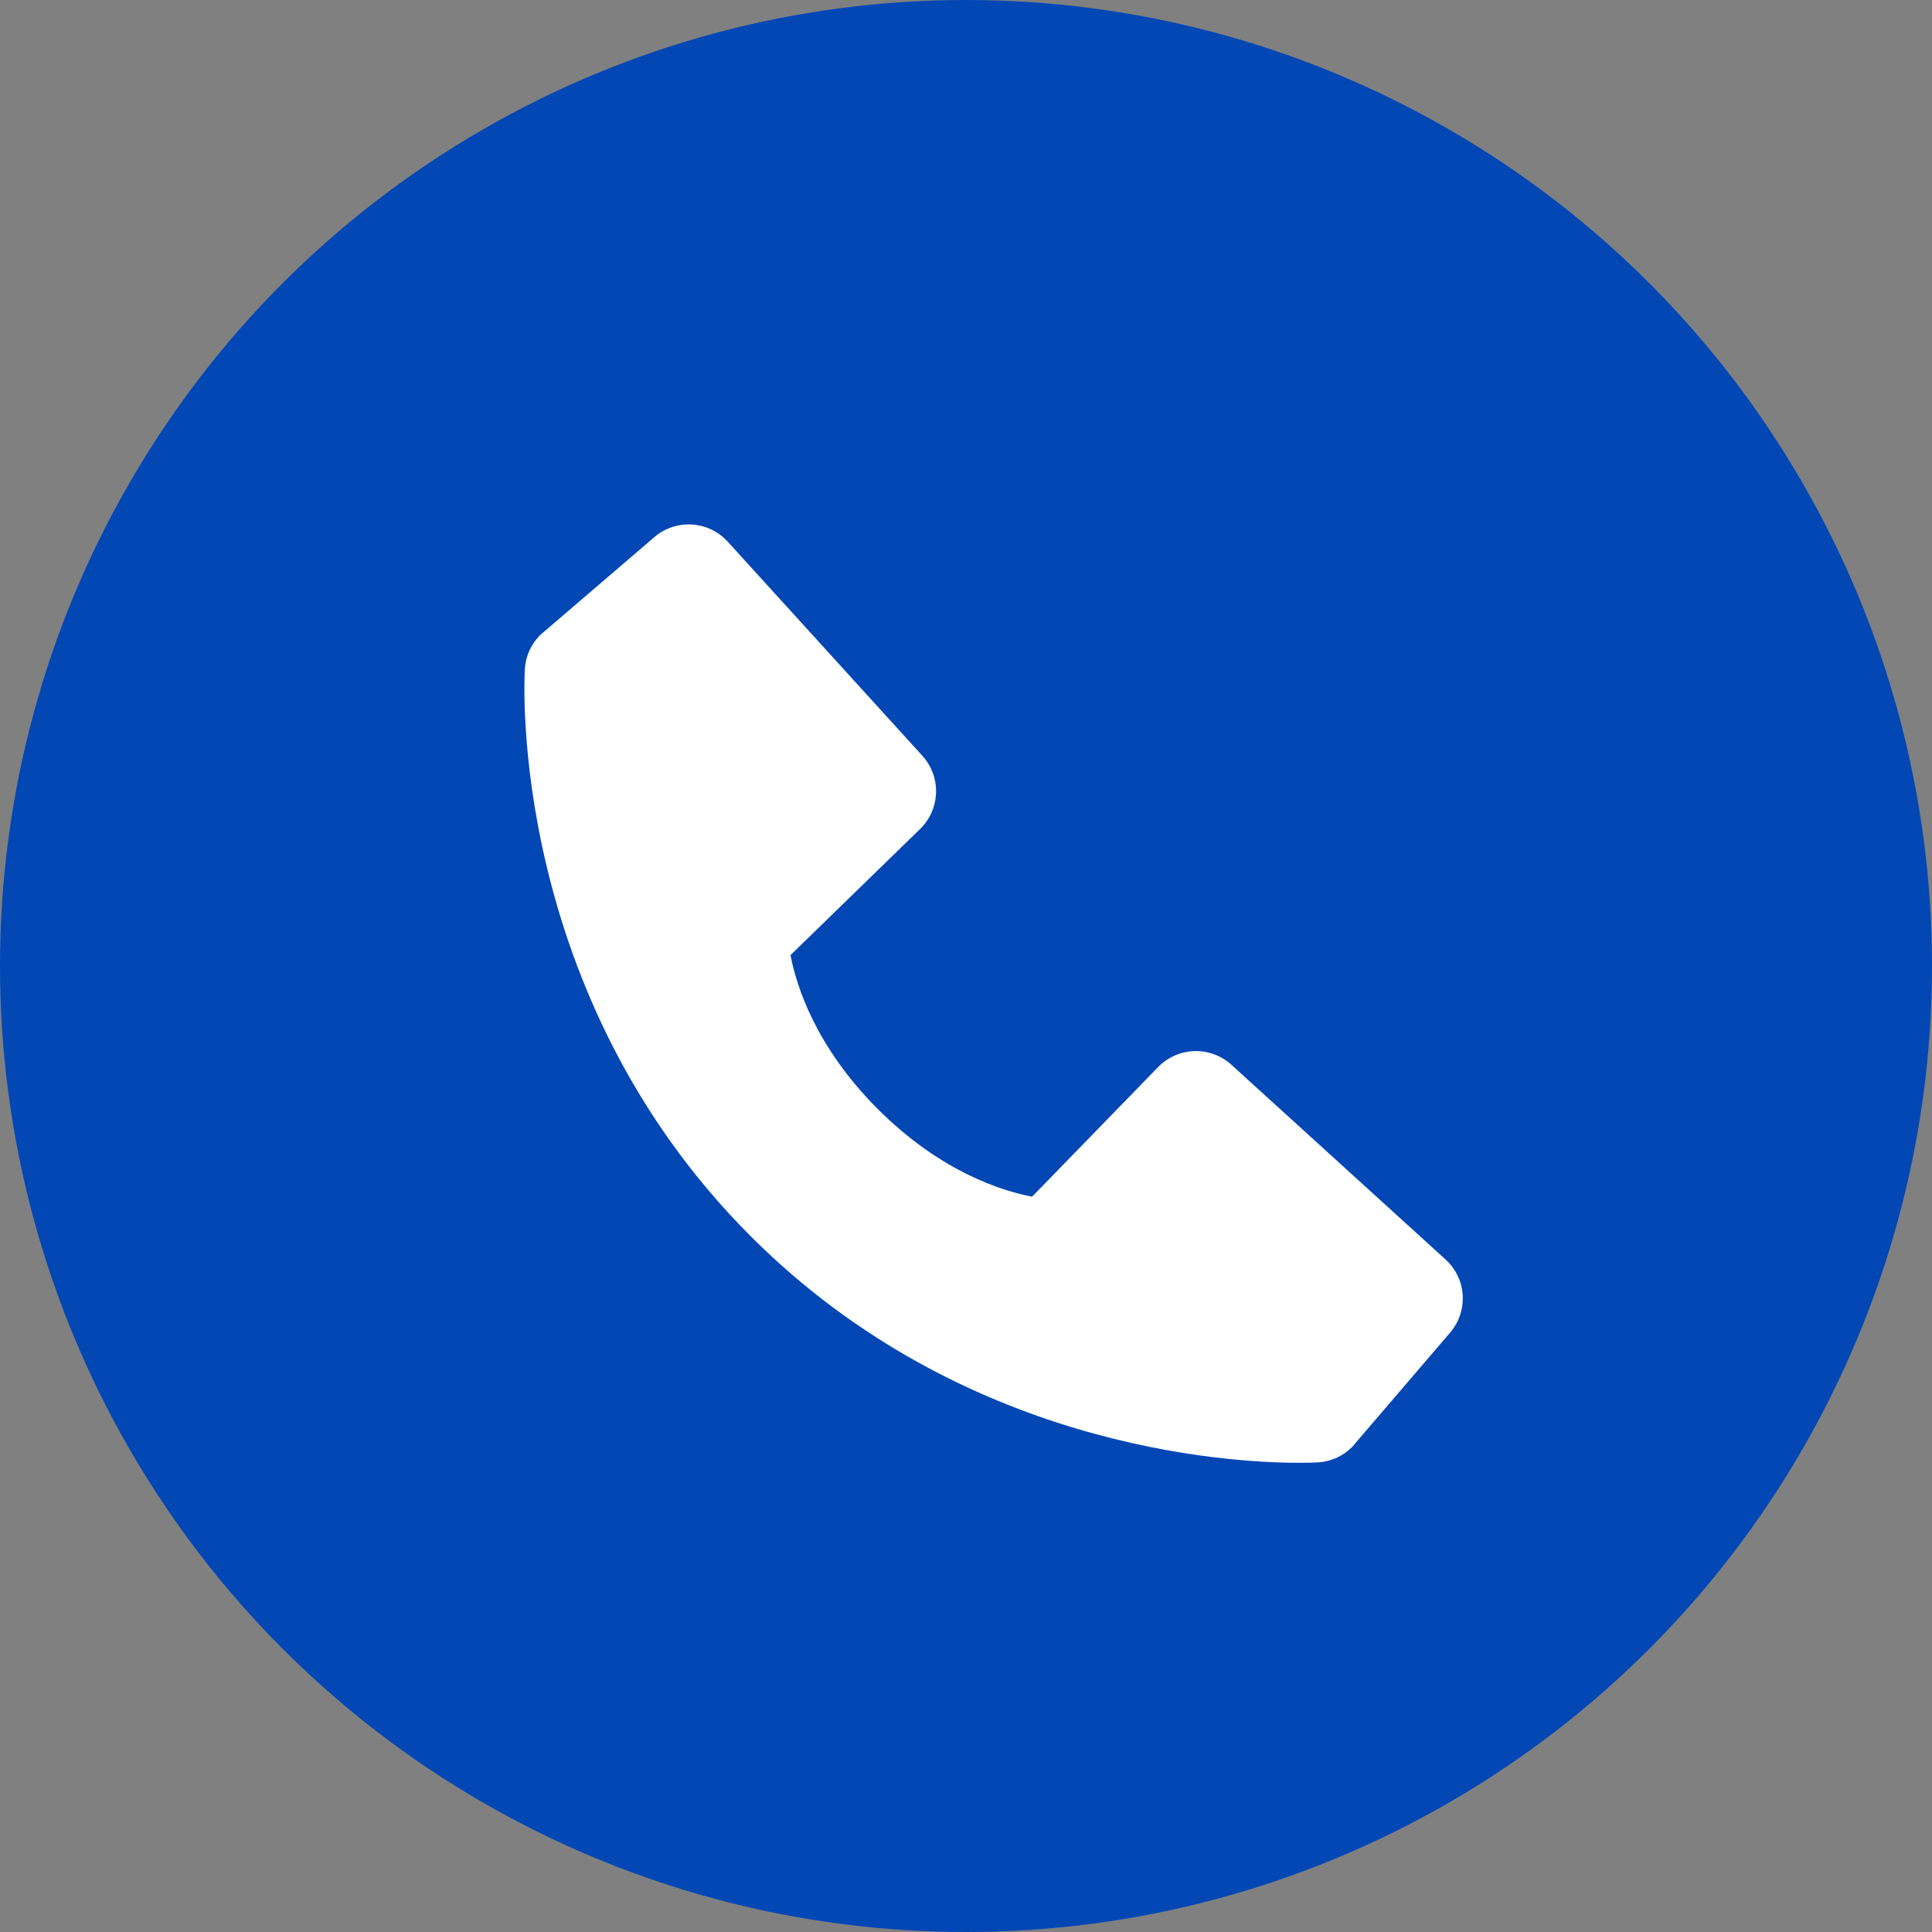
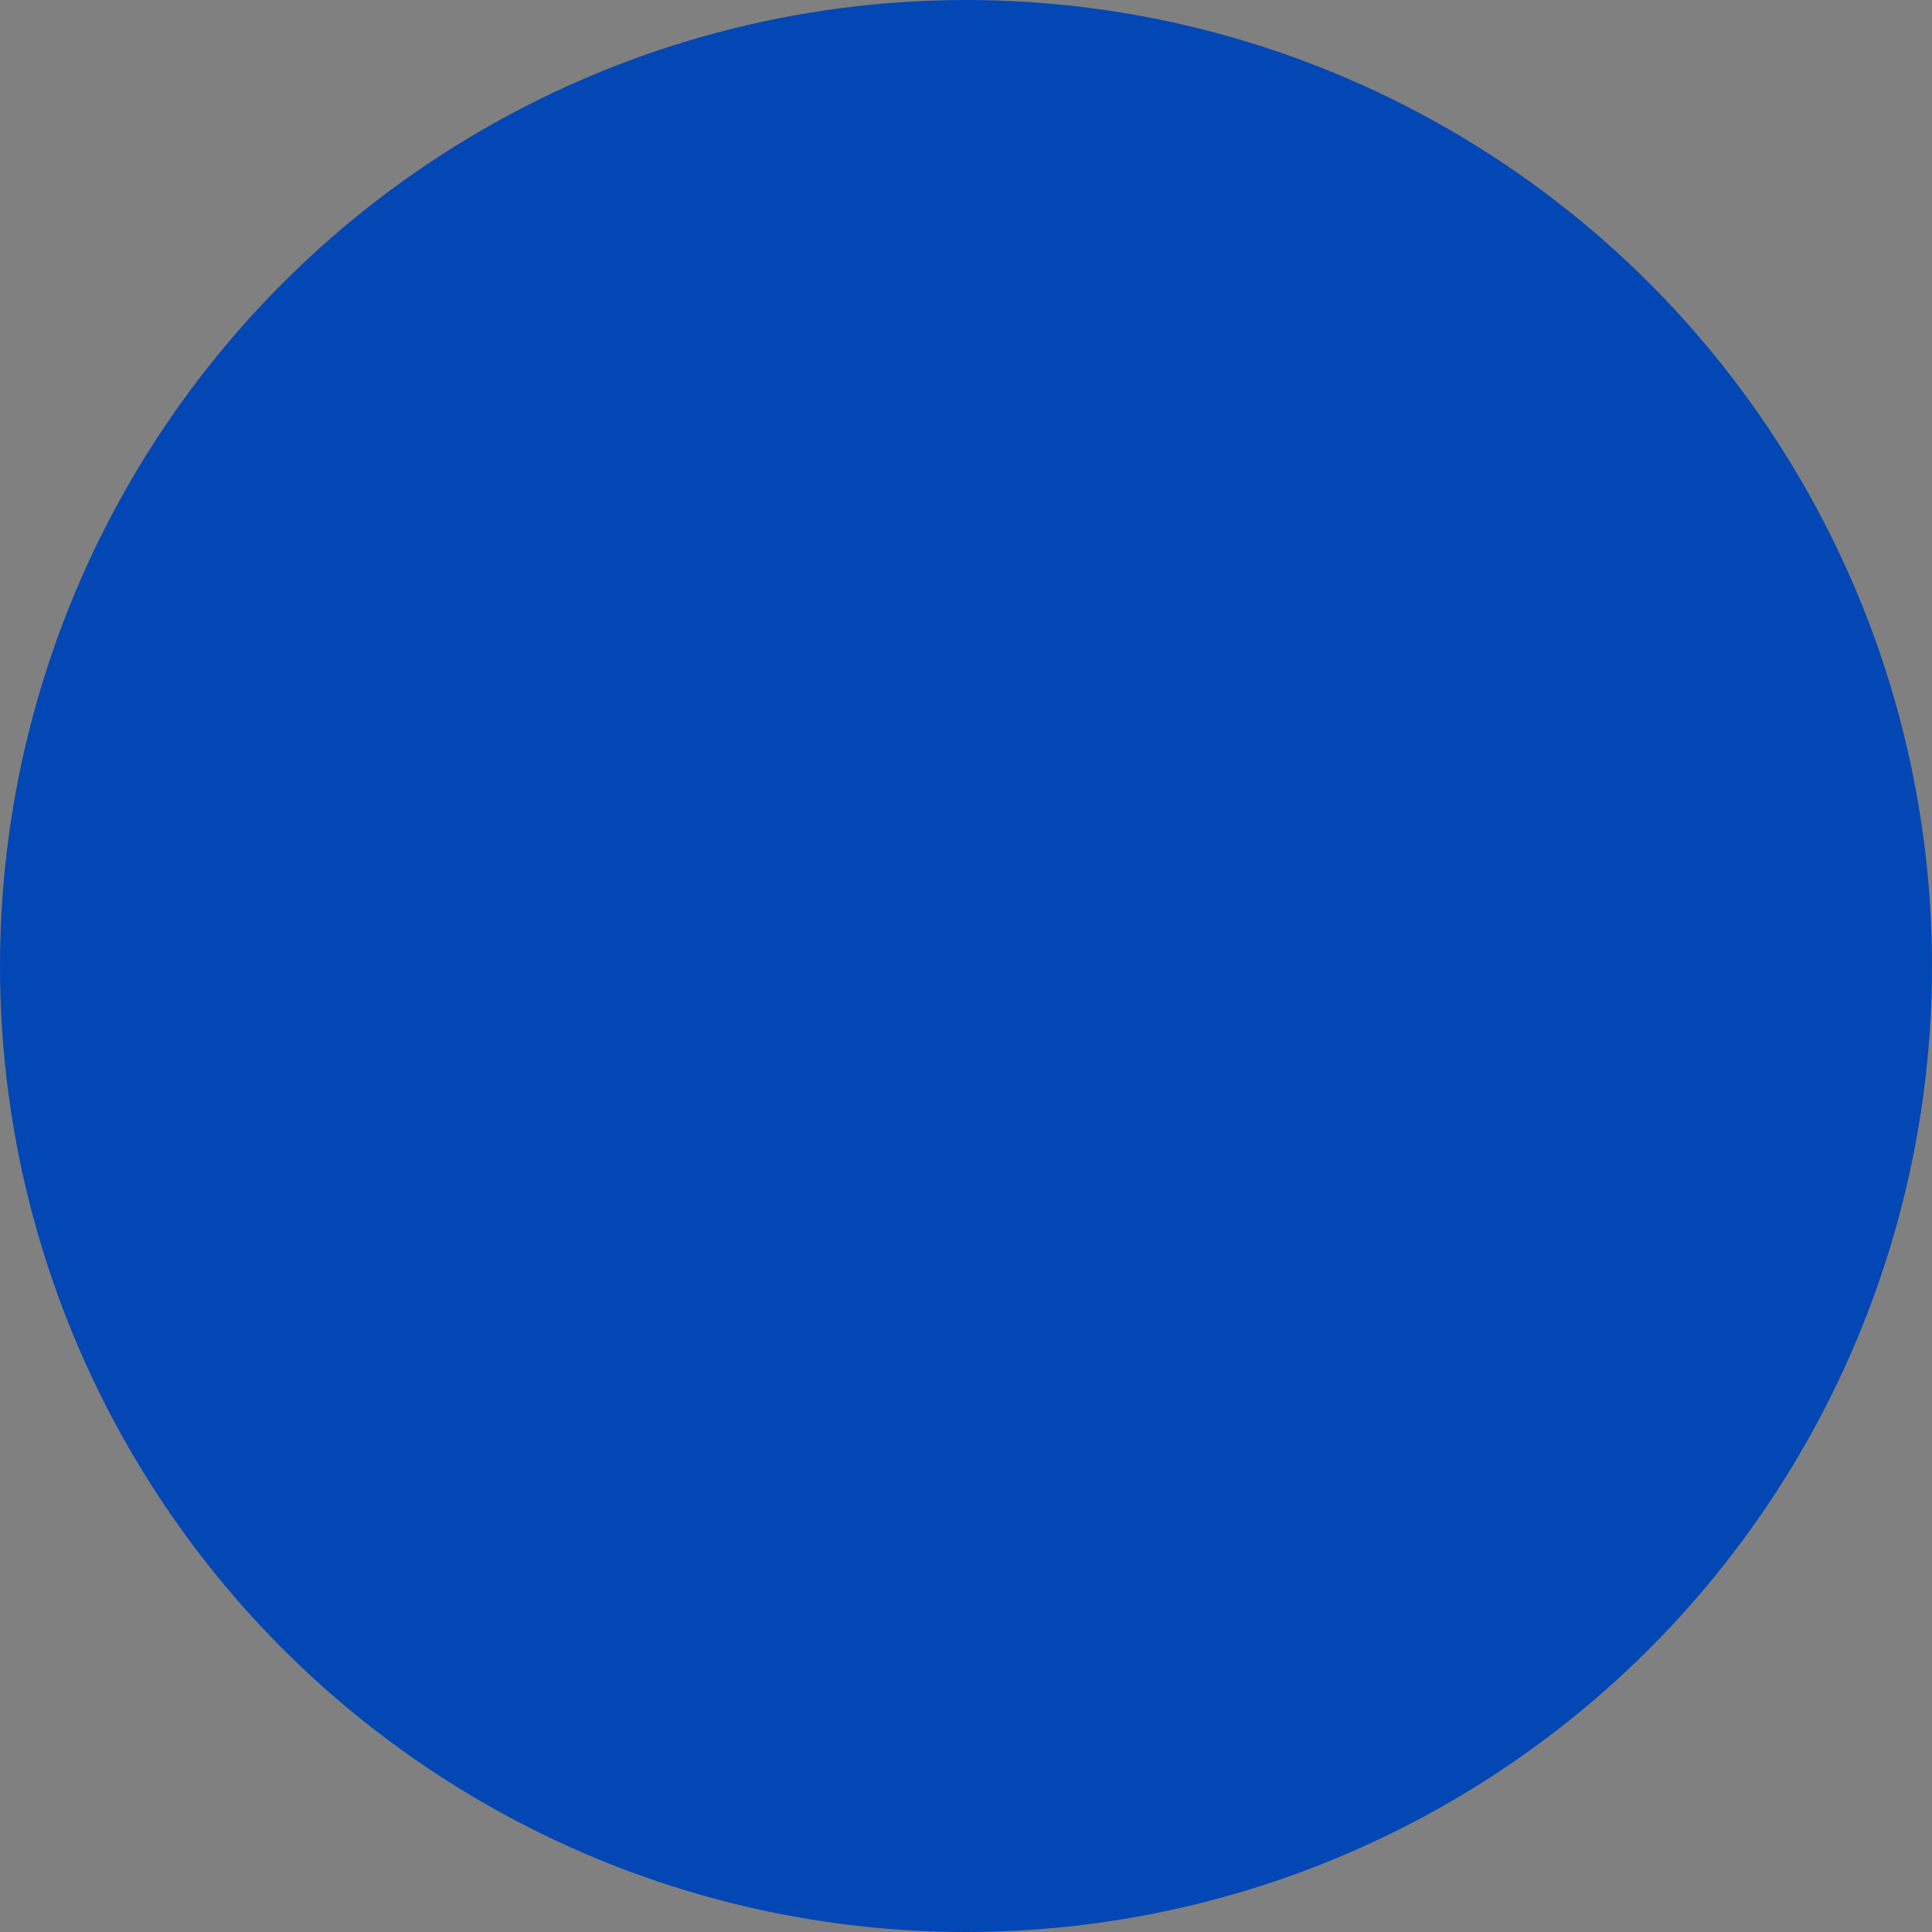
<svg xmlns="http://www.w3.org/2000/svg" width="70" height="70" viewBox="0 0 70 70" fill="none">
  <rect x="0" y="0" width="70" height="70" fill="#808080" stroke="none" />
  <circle cx="35" cy="35" r="35" fill="#0347B5" />
-   <path d="M52.375 45.633L44.617 38.579C44.25 38.246 43.769 38.068 43.273 38.083C42.778 38.099 42.308 38.306 41.962 38.661L37.395 43.358C36.296 43.148 34.086 42.459 31.811 40.19C29.536 37.913 28.847 35.697 28.642 34.605L33.336 30.037C33.691 29.691 33.899 29.221 33.914 28.726C33.93 28.23 33.752 27.748 33.418 27.382L26.366 19.625C26.032 19.258 25.568 19.035 25.072 19.004C24.576 18.973 24.088 19.136 23.711 19.459L19.569 23.011C19.239 23.342 19.042 23.783 19.016 24.25C18.987 24.727 18.441 36.029 27.205 44.797C34.851 52.441 44.428 53 47.066 53C47.451 53 47.688 52.989 47.751 52.985C48.218 52.959 48.658 52.761 48.988 52.429L52.538 48.286C52.862 47.91 53.027 47.422 52.996 46.926C52.966 46.431 52.743 45.967 52.375 45.633V45.633Z" fill="white" />
</svg>